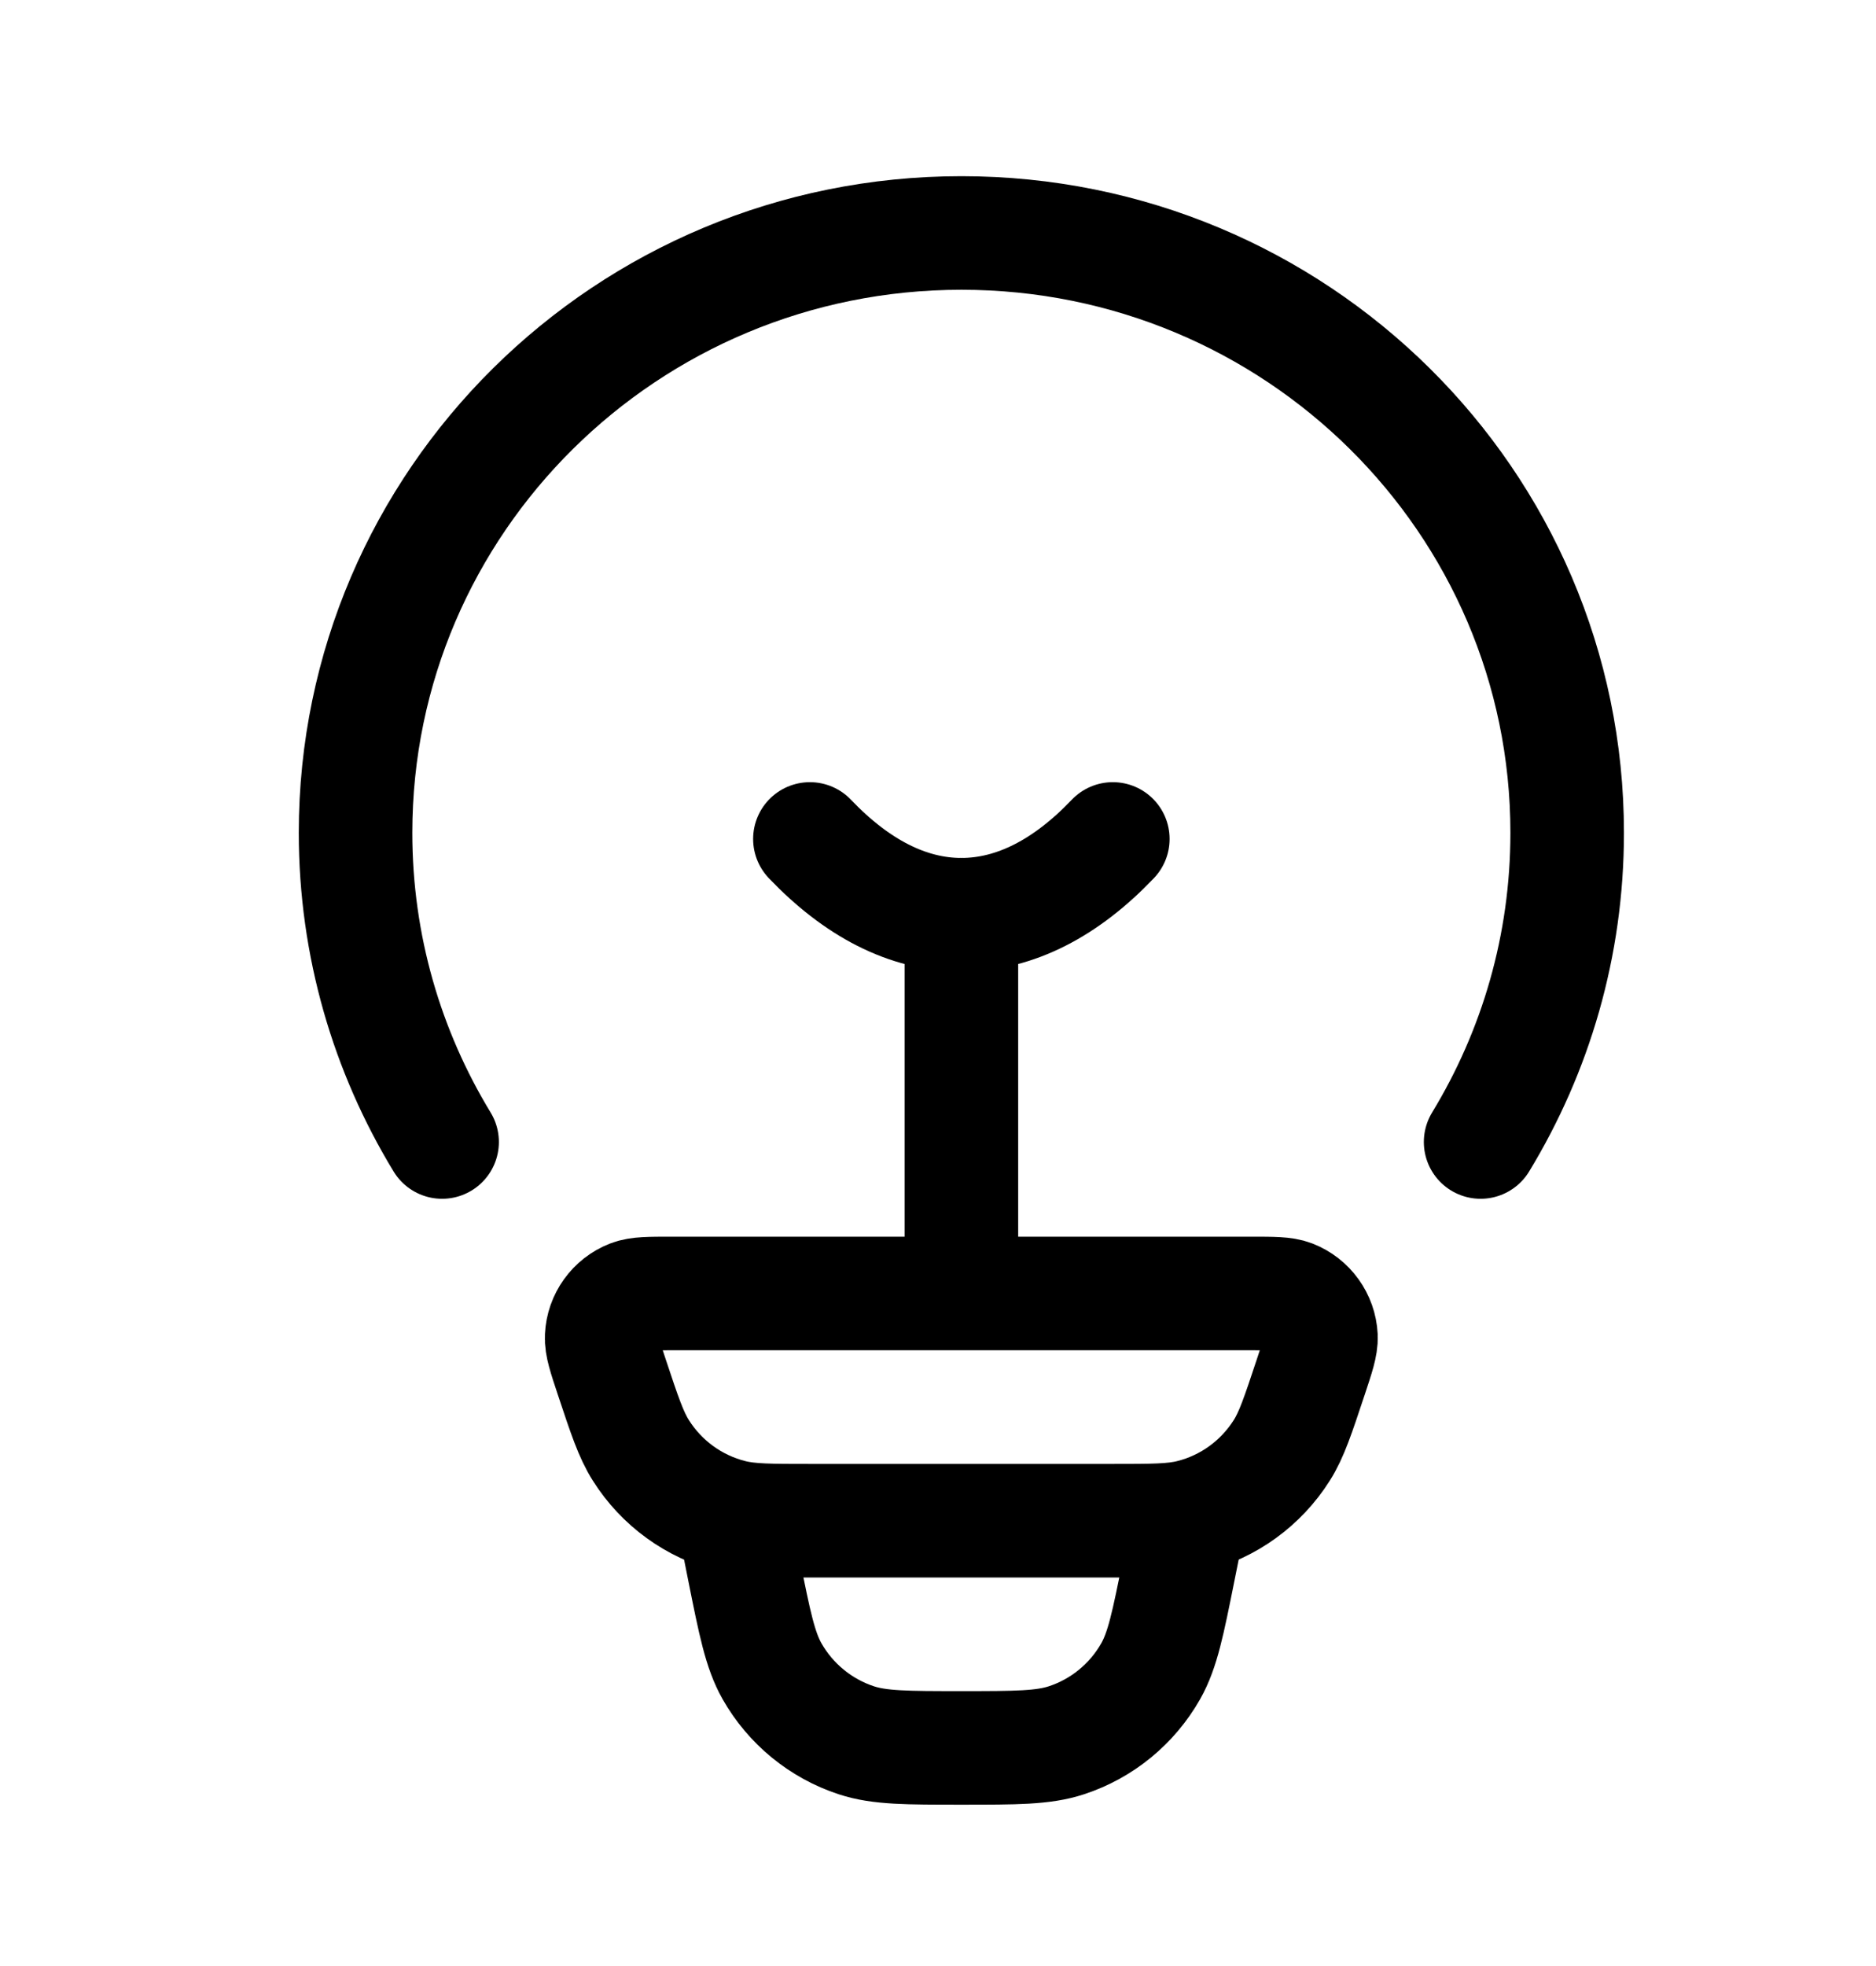
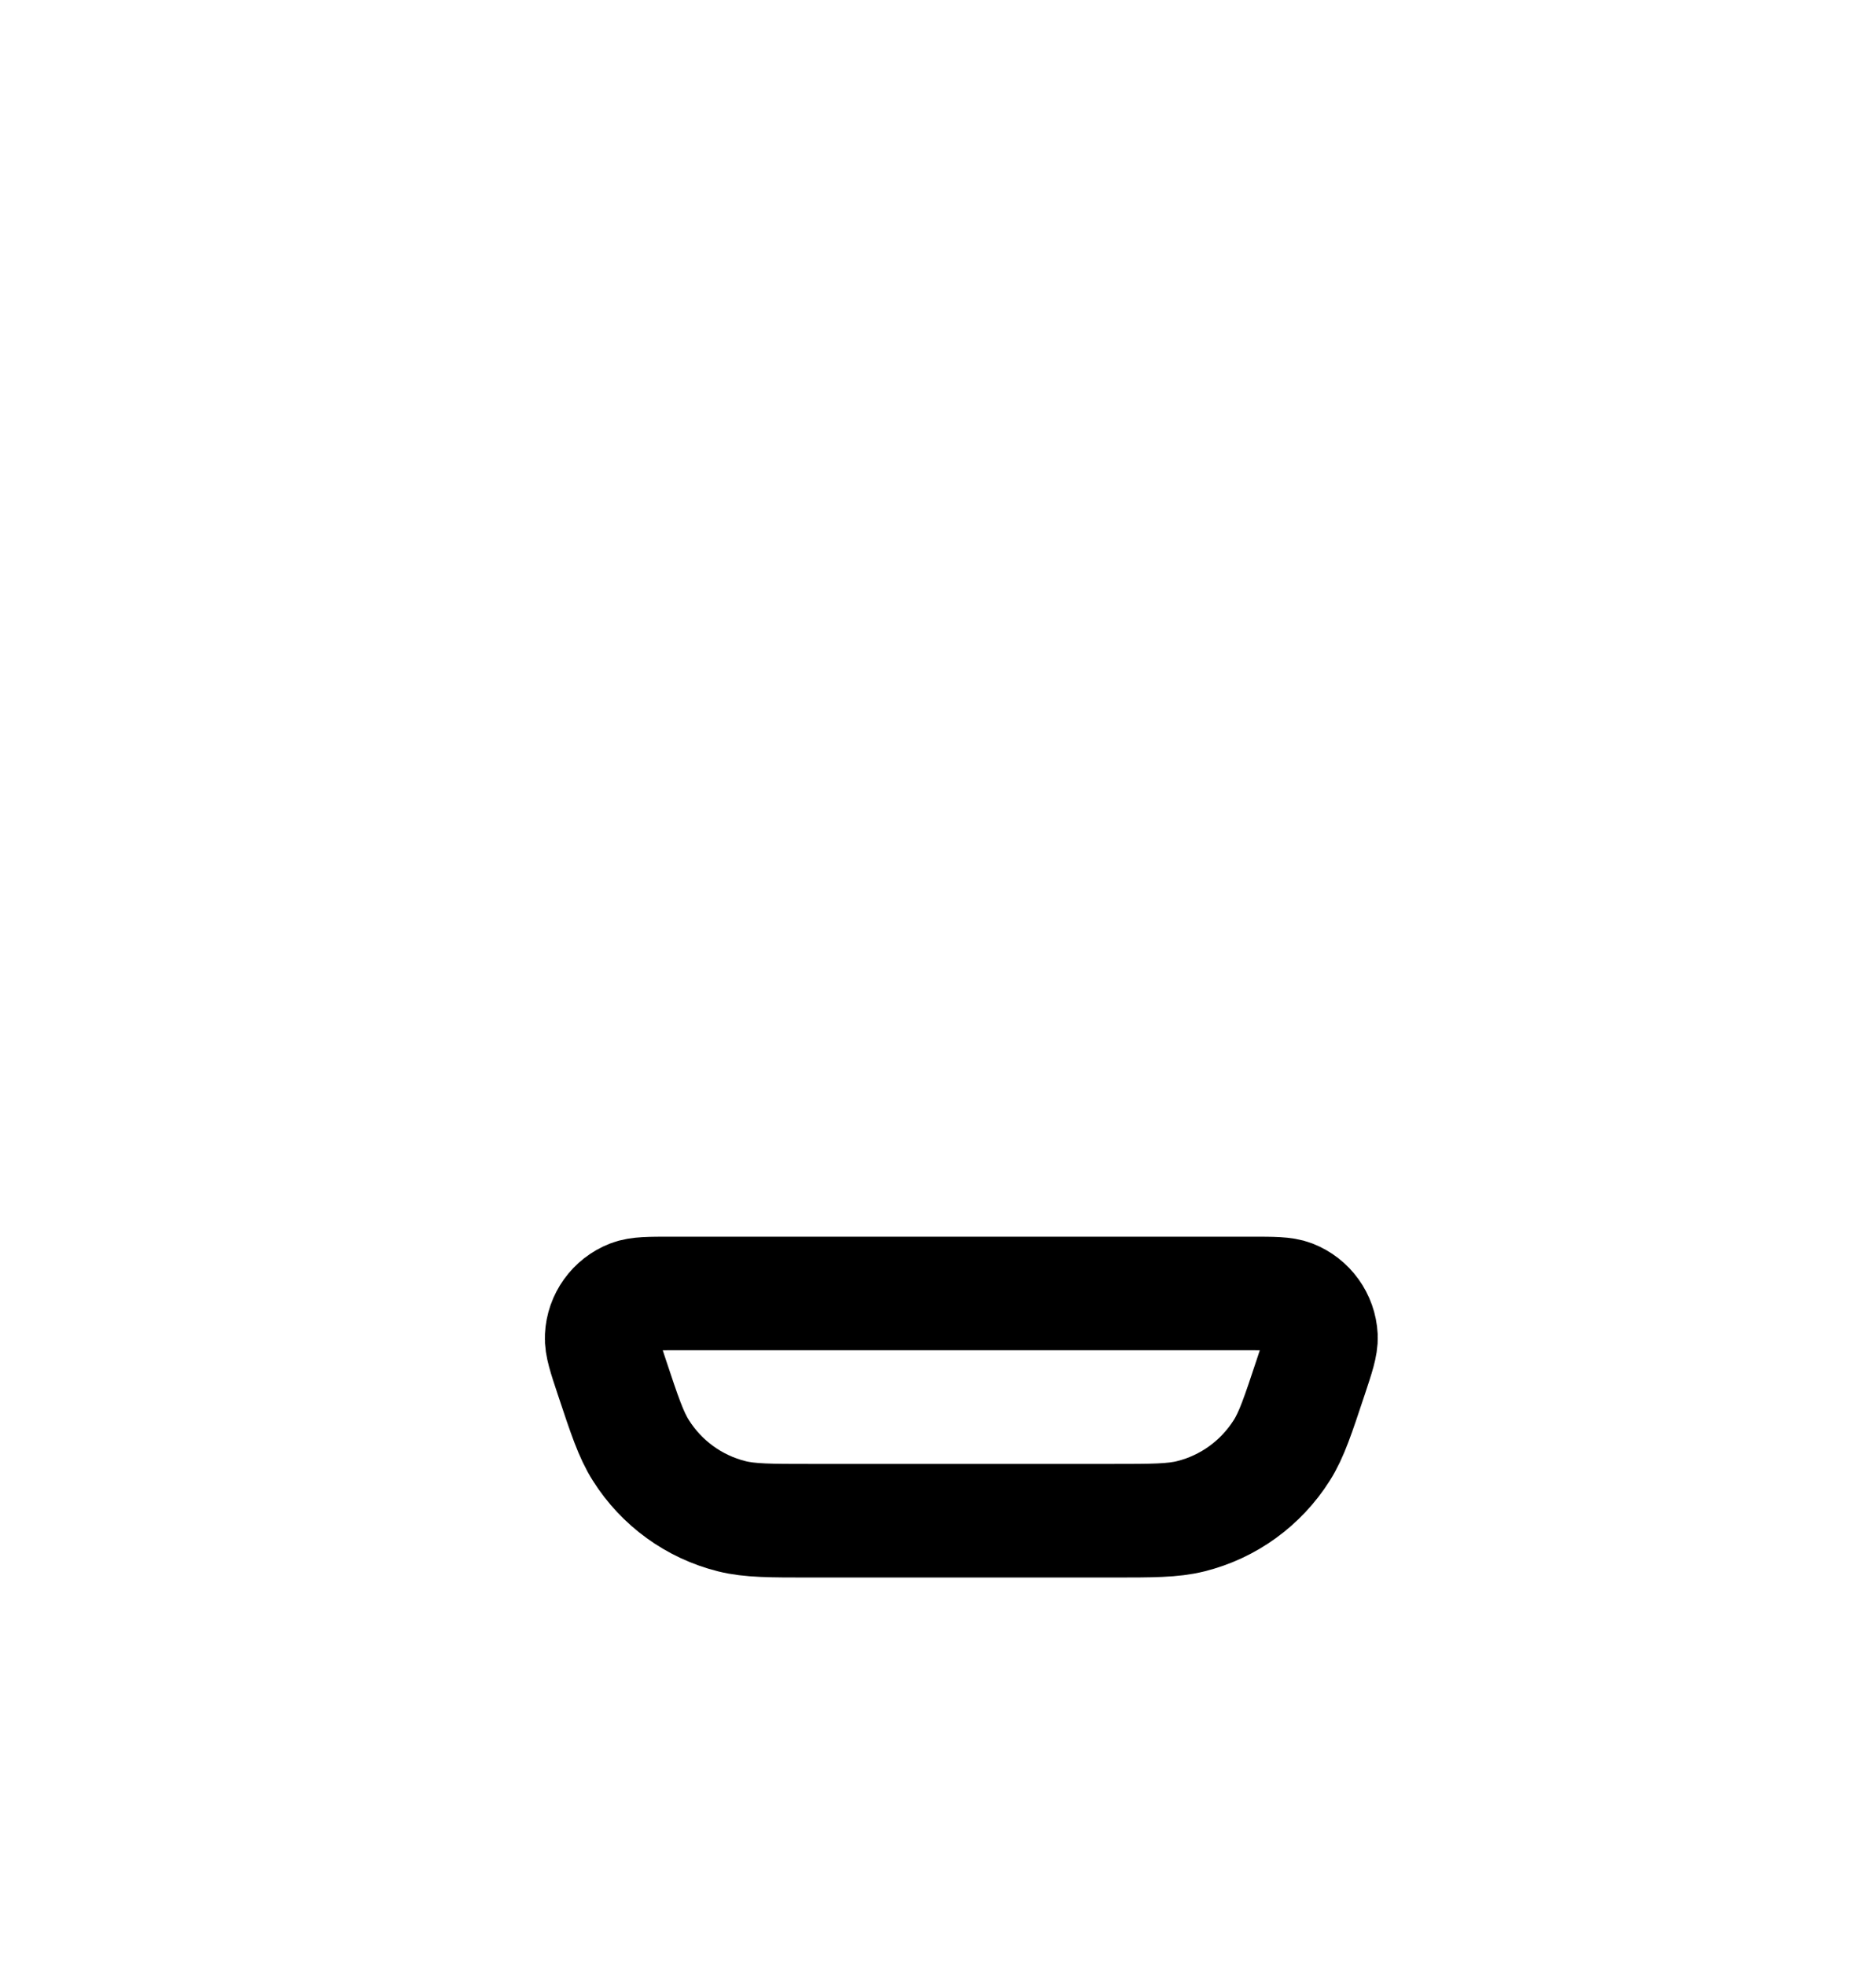
<svg xmlns="http://www.w3.org/2000/svg" width="21" height="22" viewBox="0 0 21 22" fill="none">
-   <path d="M4.949 12.779C4.334 11.768 3.98 10.585 3.98 9.319C3.98 5.612 7.016 2.607 10.762 2.607C14.507 2.607 17.543 5.612 17.543 9.319C17.543 10.585 17.189 11.768 16.574 12.779" stroke="black" stroke-width="1.271" stroke-linecap="round" />
-   <path d="M12.457 9.388C11.938 9.933 11.364 10.236 10.762 10.236C10.159 10.236 9.586 9.933 9.066 9.388" stroke="black" stroke-width="1.271" stroke-linecap="round" />
  <path d="M6.847 15.405C6.769 15.171 6.73 15.053 6.735 14.958C6.744 14.758 6.871 14.581 7.058 14.508C7.146 14.474 7.269 14.474 7.516 14.474H14.006C14.252 14.474 14.375 14.474 14.463 14.508C14.65 14.581 14.777 14.758 14.787 14.958C14.791 15.053 14.752 15.171 14.674 15.405C14.53 15.838 14.459 16.055 14.348 16.23C14.115 16.598 13.751 16.862 13.329 16.967C13.129 17.017 12.901 17.017 12.446 17.017H9.075C8.62 17.017 8.393 17.017 8.192 16.967C7.771 16.862 7.406 16.598 7.174 16.23C7.063 16.055 6.991 15.838 6.847 15.405Z" stroke="black" stroke-width="1.271" />
-   <path d="M13.305 17.017L13.195 17.565C13.075 18.164 13.015 18.464 12.881 18.701C12.673 19.067 12.337 19.343 11.937 19.474C11.678 19.559 11.373 19.559 10.762 19.559C10.15 19.559 9.845 19.559 9.586 19.474C9.187 19.343 8.85 19.067 8.642 18.701C8.508 18.464 8.448 18.164 8.328 17.565L8.219 17.017" stroke="black" stroke-width="1.271" />
-   <path d="M10.762 14.05V10.236" stroke="black" stroke-width="1.271" stroke-linecap="round" stroke-linejoin="round" />
</svg>